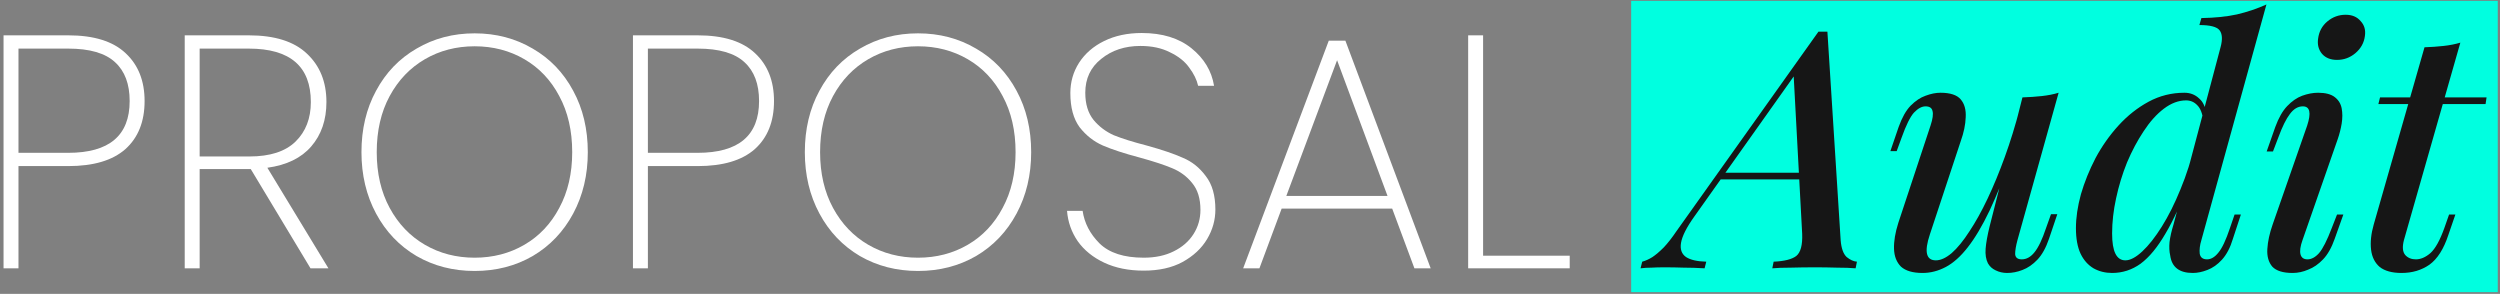
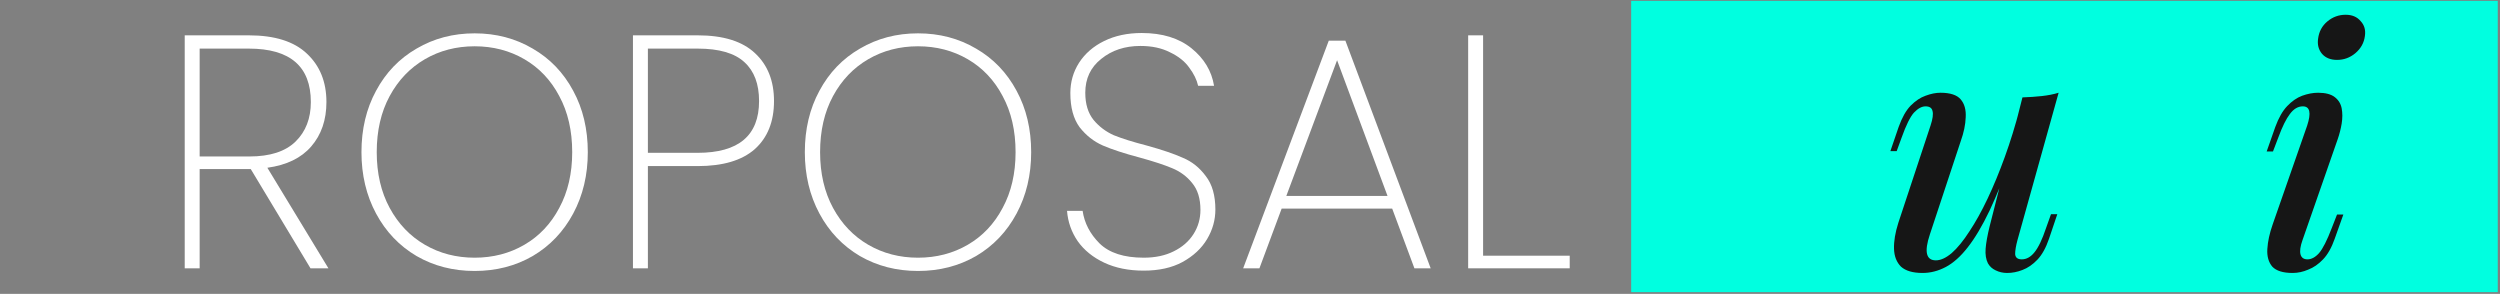
<svg xmlns="http://www.w3.org/2000/svg" width="587" height="69" viewBox="0 0 587 69" fill="none">
  <rect x="0" y="0" width="587" height="69" fill="#808080" stroke="none" />
  <rect x="383" y="0.195" width="203.472" height="68.401" fill="#00FFE0" />
-   <path d="M583.846 22.868L583.613 24.427H558.443L558.832 22.868H583.846ZM564.443 56.376C564.027 57.987 564.131 59.156 564.755 59.883C565.378 60.558 566.209 60.896 567.248 60.896C568.391 60.896 569.534 60.403 570.677 59.416C571.82 58.377 572.911 56.402 573.95 53.493L575.041 50.376H576.521L574.885 55.13C573.794 58.454 572.313 60.792 570.443 62.143C568.573 63.442 566.391 64.091 563.898 64.091C561.664 64.091 559.949 63.623 558.754 62.688C557.611 61.701 556.936 60.351 556.728 58.636C556.521 56.87 556.728 54.896 557.352 52.714L569.274 11.102C570.833 11.05 572.313 10.946 573.716 10.79C575.171 10.634 576.495 10.374 577.69 10.011L564.443 56.376Z" fill="#161616" />
  <path d="M544.292 9.076C544.5 7.413 545.227 6.062 546.474 5.023C547.721 3.984 549.15 3.465 550.76 3.465C552.267 3.465 553.436 3.958 554.267 4.946C555.15 5.881 555.488 7.05 555.28 8.452C555.072 10.063 554.319 11.413 553.02 12.504C551.773 13.543 550.345 14.063 548.734 14.063C547.228 14.063 546.059 13.595 545.227 12.66C544.396 11.673 544.084 10.478 544.292 9.076ZM541.721 29.492C542.708 26.479 542.37 24.972 540.708 24.972C539.565 24.972 538.552 25.57 537.669 26.765C536.785 27.908 535.876 29.752 534.941 32.297L533.694 35.57H532.214L534.24 29.804C535.019 27.674 535.954 26.037 537.045 24.895C538.136 23.752 539.305 22.946 540.552 22.479C541.851 22.011 543.097 21.777 544.292 21.777C546.007 21.777 547.305 22.115 548.189 22.791C549.072 23.466 549.617 24.349 549.825 25.44C550.033 26.531 550.033 27.726 549.825 29.024C549.617 30.271 549.305 31.492 548.89 32.687L540.63 56.376C540.11 57.831 539.954 58.948 540.162 59.727C540.37 60.506 540.916 60.896 541.799 60.896C542.734 60.896 543.643 60.403 544.526 59.416C545.409 58.377 546.396 56.428 547.487 53.571L548.734 50.376H550.215L548.189 56.065C547.461 58.143 546.552 59.753 545.461 60.896C544.37 62.039 543.201 62.844 541.955 63.312C540.76 63.831 539.539 64.091 538.292 64.091C536.058 64.091 534.474 63.597 533.539 62.61C532.655 61.571 532.266 60.195 532.37 58.48C532.474 56.714 532.889 54.792 533.617 52.714L541.721 29.492Z" fill="#161616" />
-   <path d="M516.885 56.376C516.521 57.571 516.391 58.636 516.495 59.571C516.651 60.455 517.222 60.896 518.209 60.896C519.144 60.896 520.028 60.377 520.859 59.338C521.742 58.299 522.651 56.376 523.586 53.571L524.677 50.376H526.158L524.287 56.065C523.664 58.143 522.807 59.779 521.716 60.974C520.677 62.117 519.534 62.922 518.287 63.39C517.092 63.857 515.949 64.091 514.858 64.091C511.69 64.091 509.923 62.714 509.56 59.961C509.352 59.078 509.3 58.039 509.404 56.844C509.56 55.597 509.871 54.221 510.339 52.714L521.404 11.024C521.872 9.257 521.794 7.959 521.17 7.128C520.547 6.296 518.963 5.881 516.417 5.881L516.885 4.244C520.054 4.192 522.833 3.907 525.223 3.387C527.664 2.816 529.976 2.036 532.158 1.049L516.885 56.376ZM499.04 61.13C500.183 61.13 501.507 60.428 503.014 59.026C504.52 57.623 506.053 55.675 507.611 53.181C509.17 50.688 510.625 47.779 511.975 44.454C513.378 41.077 514.521 37.492 515.404 33.7L514.235 42.116C512.313 47.363 510.391 51.597 508.469 54.818C506.598 58.039 504.65 60.403 502.624 61.909C500.598 63.364 498.364 64.091 495.923 64.091C494.312 64.091 492.858 63.727 491.559 63C490.26 62.221 489.247 61.078 488.52 59.571C487.792 58.013 487.429 56.013 487.429 53.571C487.429 51.129 487.818 48.48 488.598 45.623C489.429 42.765 490.572 39.934 492.026 37.129C493.533 34.324 495.325 31.778 497.403 29.492C499.533 27.154 501.897 25.284 504.494 23.881C507.092 22.479 509.897 21.777 512.91 21.777C514.261 21.777 515.404 22.219 516.339 23.102C517.326 23.933 517.872 25.18 517.975 26.843L517.352 28.401C517.144 26.687 516.677 25.466 515.949 24.739C515.222 23.959 514.339 23.57 513.3 23.57C511.534 23.57 509.793 24.219 508.079 25.518C506.365 26.817 504.78 28.583 503.326 30.817C501.871 32.999 500.572 35.44 499.429 38.142C498.338 40.843 497.481 43.649 496.858 46.558C496.234 49.415 495.923 52.168 495.923 54.818C495.923 56.948 496.182 58.532 496.702 59.571C497.221 60.61 498.001 61.13 499.04 61.13Z" fill="#161616" />
  <path d="M472.611 35.882C470.689 41.285 468.871 45.804 467.157 49.441C465.442 53.026 463.728 55.909 462.014 58.091C460.351 60.221 458.637 61.753 456.871 62.688C455.104 63.623 453.286 64.091 451.416 64.091C449.13 64.091 447.442 63.597 446.351 62.61C445.312 61.571 444.766 60.169 444.714 58.402C444.662 56.636 445 54.61 445.727 52.324L453.286 29.492C453.805 27.934 453.961 26.791 453.753 26.063C453.598 25.336 453.052 24.972 452.117 24.972C451.234 24.972 450.325 25.466 449.39 26.453C448.506 27.44 447.545 29.388 446.506 32.297L445.338 35.492H443.857L445.805 29.804C446.584 27.622 447.519 25.959 448.61 24.817C449.753 23.674 450.922 22.894 452.117 22.479C453.364 22.011 454.533 21.777 455.624 21.777C457.91 21.777 459.494 22.297 460.377 23.336C461.26 24.375 461.65 25.778 461.546 27.544C461.494 29.258 461.104 31.128 460.377 33.155L453.13 55.052C451.779 59.104 452.247 61.13 454.533 61.13C455.676 61.13 456.922 60.558 458.273 59.416C459.624 58.221 461.001 56.532 462.403 54.35C463.858 52.168 465.286 49.597 466.689 46.636C468.092 43.675 469.442 40.402 470.741 36.817C472.04 33.233 473.209 29.44 474.248 25.44L472.611 35.882ZM473.702 56.376C473.339 57.727 473.157 58.818 473.157 59.649C473.209 60.48 473.728 60.896 474.715 60.896C475.806 60.896 476.793 60.351 477.677 59.26C478.612 58.117 479.521 56.221 480.404 53.571L481.573 50.298H483.053L481.105 56.065C480.378 58.195 479.469 59.831 478.378 60.974C477.287 62.117 476.118 62.922 474.871 63.39C473.676 63.857 472.482 64.091 471.287 64.091C470.3 64.091 469.391 63.883 468.559 63.468C467.78 63.104 467.183 62.559 466.767 61.831C466.299 60.896 466.118 59.753 466.222 58.402C466.325 57.052 466.637 55.311 467.157 53.181L474.871 22.868C476.482 22.817 477.988 22.713 479.391 22.557C480.846 22.401 482.17 22.141 483.365 21.777L473.702 56.376Z" fill="#161616" />
-   <path d="M397.825 50.844C396.007 53.389 394.968 55.441 394.708 57C394.448 58.506 394.838 59.623 395.877 60.351C396.916 61.026 398.5 61.39 400.63 61.442L400.241 63C398.526 62.896 396.89 62.844 395.331 62.844C393.773 62.792 392.292 62.766 390.89 62.766C389.643 62.766 388.604 62.792 387.773 62.844C386.89 62.844 386.032 62.896 385.201 63L385.591 61.442C386.37 61.234 387.175 60.87 388.007 60.351C388.786 59.831 389.669 59.078 390.656 58.091C391.591 57.104 392.604 55.805 393.695 54.194L426.969 7.439C427.333 7.439 427.671 7.439 427.982 7.439C428.346 7.439 428.71 7.439 429.073 7.439L432.19 56.454C432.346 58.325 432.814 59.623 433.593 60.351C434.424 61.026 435.229 61.39 436.009 61.442L435.697 63C434.554 62.896 433.099 62.844 431.333 62.844C429.567 62.792 427.878 62.766 426.268 62.766C424.242 62.766 422.32 62.792 420.501 62.844C418.683 62.844 417.229 62.896 416.138 63L416.449 61.442C418.943 61.338 420.709 60.896 421.748 60.117C422.787 59.286 423.255 57.545 423.151 54.896L421.125 17.258L422.372 16.245L397.825 50.844ZM404.449 40.557H427.203L426.58 42.116H403.046L404.449 40.557Z" fill="#161616" />
  <path d="M348.231 60.039H368.569V63H344.724V8.296H348.231V60.039Z" fill="white" />
  <path d="M326.883 48.974H300.934L295.713 63H291.895L311.999 9.543H315.896L335.922 63H332.104L326.883 48.974ZM325.792 46.012L313.947 14.141L302.025 46.012H325.792Z" fill="white" />
  <path d="M268.539 63.545C265.007 63.545 261.916 62.922 259.266 61.675C256.617 60.428 254.539 58.74 253.032 56.61C251.578 54.48 250.746 52.116 250.539 49.519H254.201C254.617 52.376 255.941 54.922 258.175 57.156C260.461 59.389 263.916 60.506 268.539 60.506C271.241 60.506 273.579 60.013 275.553 59.026C277.579 58.039 279.137 56.688 280.228 54.974C281.319 53.259 281.865 51.363 281.865 49.285C281.865 46.636 281.215 44.532 279.917 42.973C278.67 41.415 277.085 40.246 275.163 39.467C273.293 38.687 270.747 37.856 267.526 36.973C263.994 36.038 261.136 35.103 258.955 34.168C256.825 33.233 255.006 31.804 253.5 29.882C252.045 27.908 251.318 25.232 251.318 21.855C251.318 19.258 251.993 16.894 253.344 14.764C254.747 12.582 256.721 10.868 259.266 9.621C261.812 8.374 264.747 7.751 268.072 7.751C272.903 7.751 276.799 8.946 279.761 11.335C282.722 13.725 284.488 16.66 285.06 20.141H281.319C281.007 18.738 280.306 17.31 279.215 15.855C278.176 14.4 276.67 13.206 274.695 12.271C272.773 11.284 270.462 10.79 267.76 10.79C264.124 10.79 261.059 11.803 258.565 13.829C256.071 15.803 254.824 18.453 254.824 21.777C254.824 24.427 255.474 26.557 256.773 28.167C258.071 29.726 259.656 30.921 261.526 31.752C263.448 32.531 266.02 33.336 269.241 34.168C272.825 35.155 275.657 36.116 277.735 37.051C279.865 37.934 281.657 39.363 283.111 41.337C284.618 43.259 285.371 45.882 285.371 49.207C285.371 51.649 284.722 53.961 283.423 56.143C282.124 58.325 280.202 60.117 277.657 61.519C275.163 62.87 272.124 63.545 268.539 63.545Z" fill="white" />
  <path d="M215.547 63.623C210.508 63.623 205.962 62.455 201.91 60.117C197.858 57.727 194.689 54.402 192.403 50.142C190.118 45.883 188.975 41.077 188.975 35.726C188.975 30.323 190.118 25.518 192.403 21.31C194.689 17.05 197.858 13.751 201.91 11.413C205.962 9.024 210.508 7.829 215.547 7.829C220.586 7.829 225.132 9.024 229.184 11.413C233.236 13.751 236.405 17.05 238.691 21.31C240.977 25.518 242.12 30.323 242.12 35.726C242.12 41.077 240.977 45.883 238.691 50.142C236.405 54.402 233.236 57.727 229.184 60.117C225.132 62.455 220.586 63.623 215.547 63.623ZM215.547 60.507C219.859 60.507 223.755 59.493 227.236 57.467C230.717 55.441 233.444 52.558 235.418 48.818C237.444 45.077 238.457 40.713 238.457 35.726C238.457 30.687 237.444 26.297 235.418 22.557C233.444 18.816 230.717 15.933 227.236 13.907C223.755 11.881 219.859 10.868 215.547 10.868C211.235 10.868 207.339 11.881 203.858 13.907C200.378 15.933 197.624 18.816 195.598 22.557C193.572 26.297 192.559 30.687 192.559 35.726C192.559 40.713 193.572 45.077 195.598 48.818C197.624 52.558 200.378 55.441 203.858 57.467C207.339 59.493 211.235 60.507 215.547 60.507Z" fill="white" />
  <path d="M181.736 23.726C181.736 28.557 180.229 32.323 177.216 35.025C174.203 37.674 169.735 38.999 163.813 38.999H152.124V63H148.617V8.296H163.813C169.839 8.296 174.333 9.699 177.294 12.504C180.255 15.258 181.736 18.998 181.736 23.726ZM163.813 35.882C173.423 35.882 178.229 31.83 178.229 23.726C178.229 19.726 177.086 16.686 174.8 14.608C172.514 12.478 168.852 11.413 163.813 11.413H152.124V35.882H163.813Z" fill="white" />
  <path d="M111.444 63.623C106.404 63.623 101.859 62.455 97.807 60.117C93.755 57.727 90.586 54.402 88.3 50.142C86.014 45.883 84.871 41.077 84.871 35.726C84.871 30.323 86.014 25.518 88.3 21.31C90.586 17.05 93.755 13.751 97.807 11.413C101.859 9.024 106.404 7.829 111.444 7.829C116.483 7.829 121.029 9.024 125.081 11.413C129.133 13.751 132.302 17.05 134.588 21.31C136.873 25.518 138.016 30.323 138.016 35.726C138.016 41.077 136.873 45.883 134.588 50.142C132.302 54.402 129.133 57.727 125.081 60.117C121.029 62.455 116.483 63.623 111.444 63.623ZM111.444 60.507C115.756 60.507 119.652 59.493 123.132 57.467C126.613 55.441 129.341 52.558 131.315 48.818C133.341 45.077 134.354 40.713 134.354 35.726C134.354 30.687 133.341 26.297 131.315 22.557C129.341 18.816 126.613 15.933 123.132 13.907C119.652 11.881 115.756 10.868 111.444 10.868C107.132 10.868 103.236 11.881 99.755 13.907C96.274 15.933 93.521 18.816 91.495 22.557C89.469 26.297 88.456 30.687 88.456 35.726C88.456 40.713 89.469 45.077 91.495 48.818C93.521 52.558 96.274 55.441 99.755 57.467C103.236 59.493 107.132 60.507 111.444 60.507Z" fill="white" />
  <path d="M72.906 63L58.879 39.7H58.568H46.879V63H43.372V8.296H58.412C64.49 8.296 69.035 9.725 72.049 12.582C75.114 15.44 76.646 19.232 76.646 23.959C76.646 28.167 75.451 31.648 73.062 34.401C70.724 37.103 67.295 38.765 62.776 39.389L77.114 63H72.906ZM46.879 36.739H58.568C63.399 36.739 67.01 35.57 69.399 33.233C71.789 30.895 72.984 27.804 72.984 23.959C72.984 15.595 68.126 11.413 58.412 11.413H46.879V36.739Z" fill="white" />
-   <path d="M33.951 23.726C33.951 28.557 32.444 32.323 29.431 35.025C26.418 37.674 21.95 38.999 16.028 38.999H4.339V63H0.833V8.296H16.028C22.054 8.296 26.548 9.699 29.509 12.504C32.47 15.258 33.951 18.998 33.951 23.726ZM16.028 35.882C25.639 35.882 30.444 31.83 30.444 23.726C30.444 19.726 29.301 16.686 27.015 14.608C24.73 12.478 21.067 11.413 16.028 11.413H4.339V35.882H16.028Z" fill="white" />
</svg>